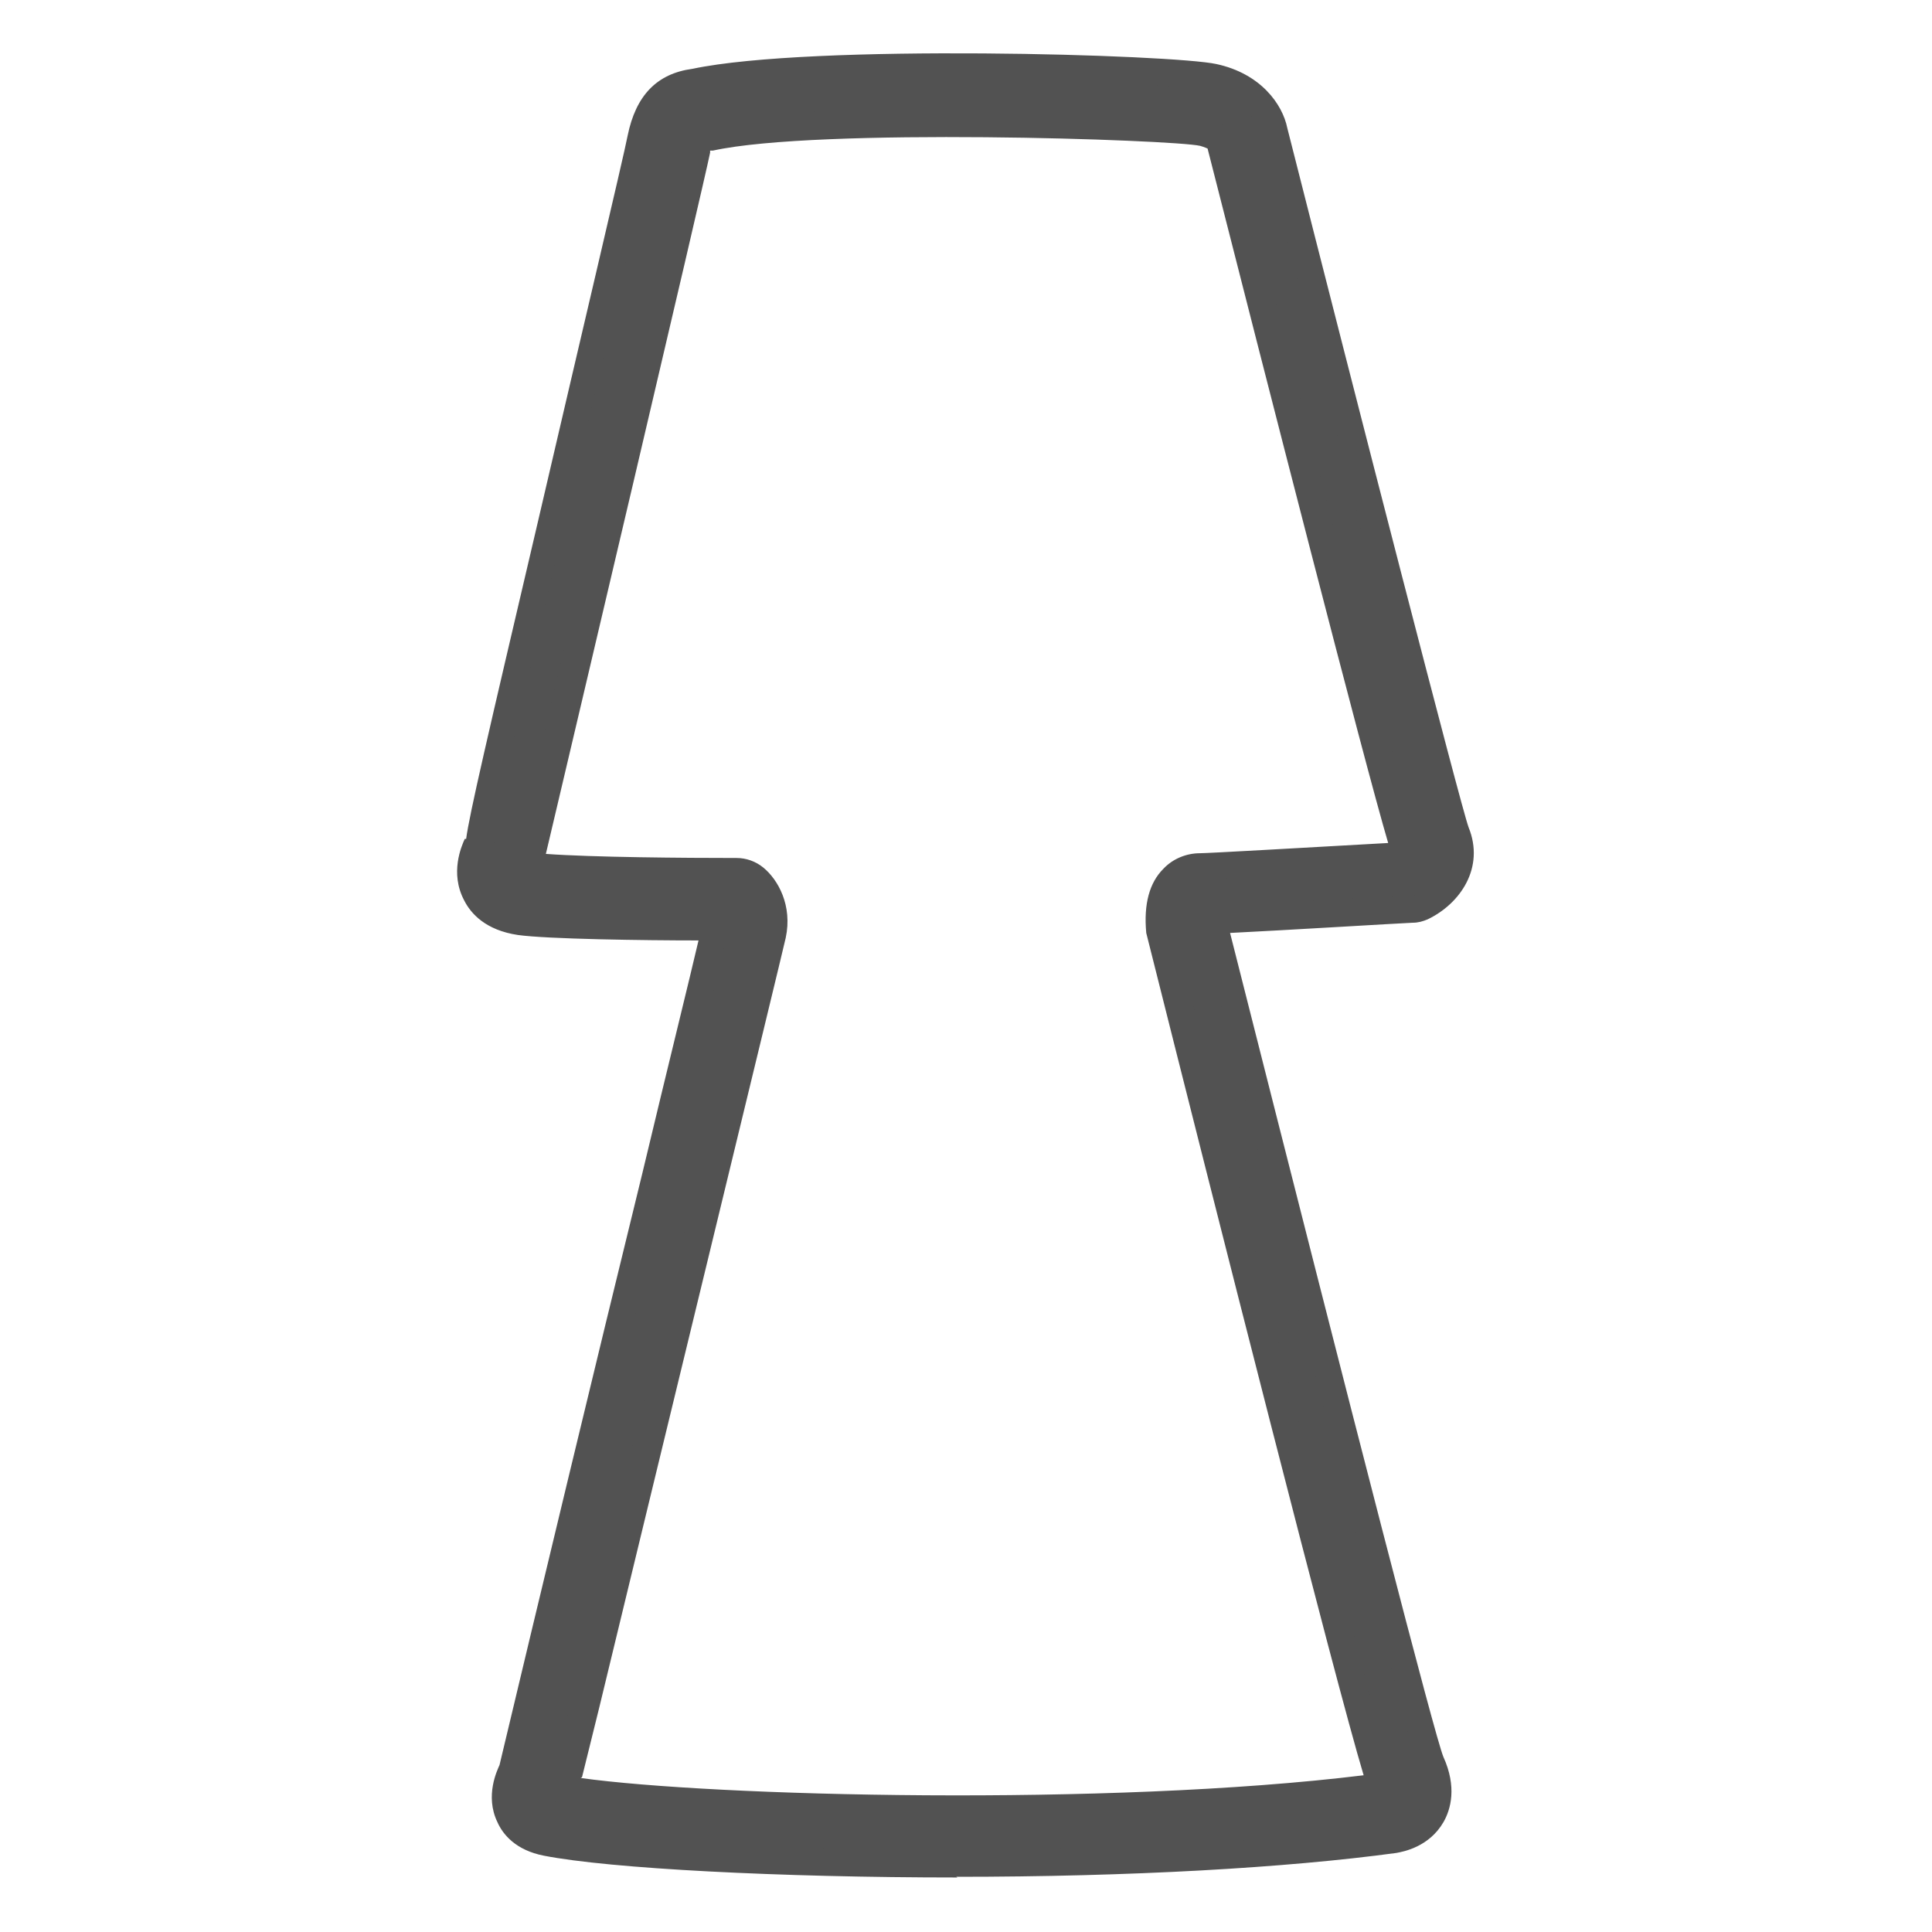
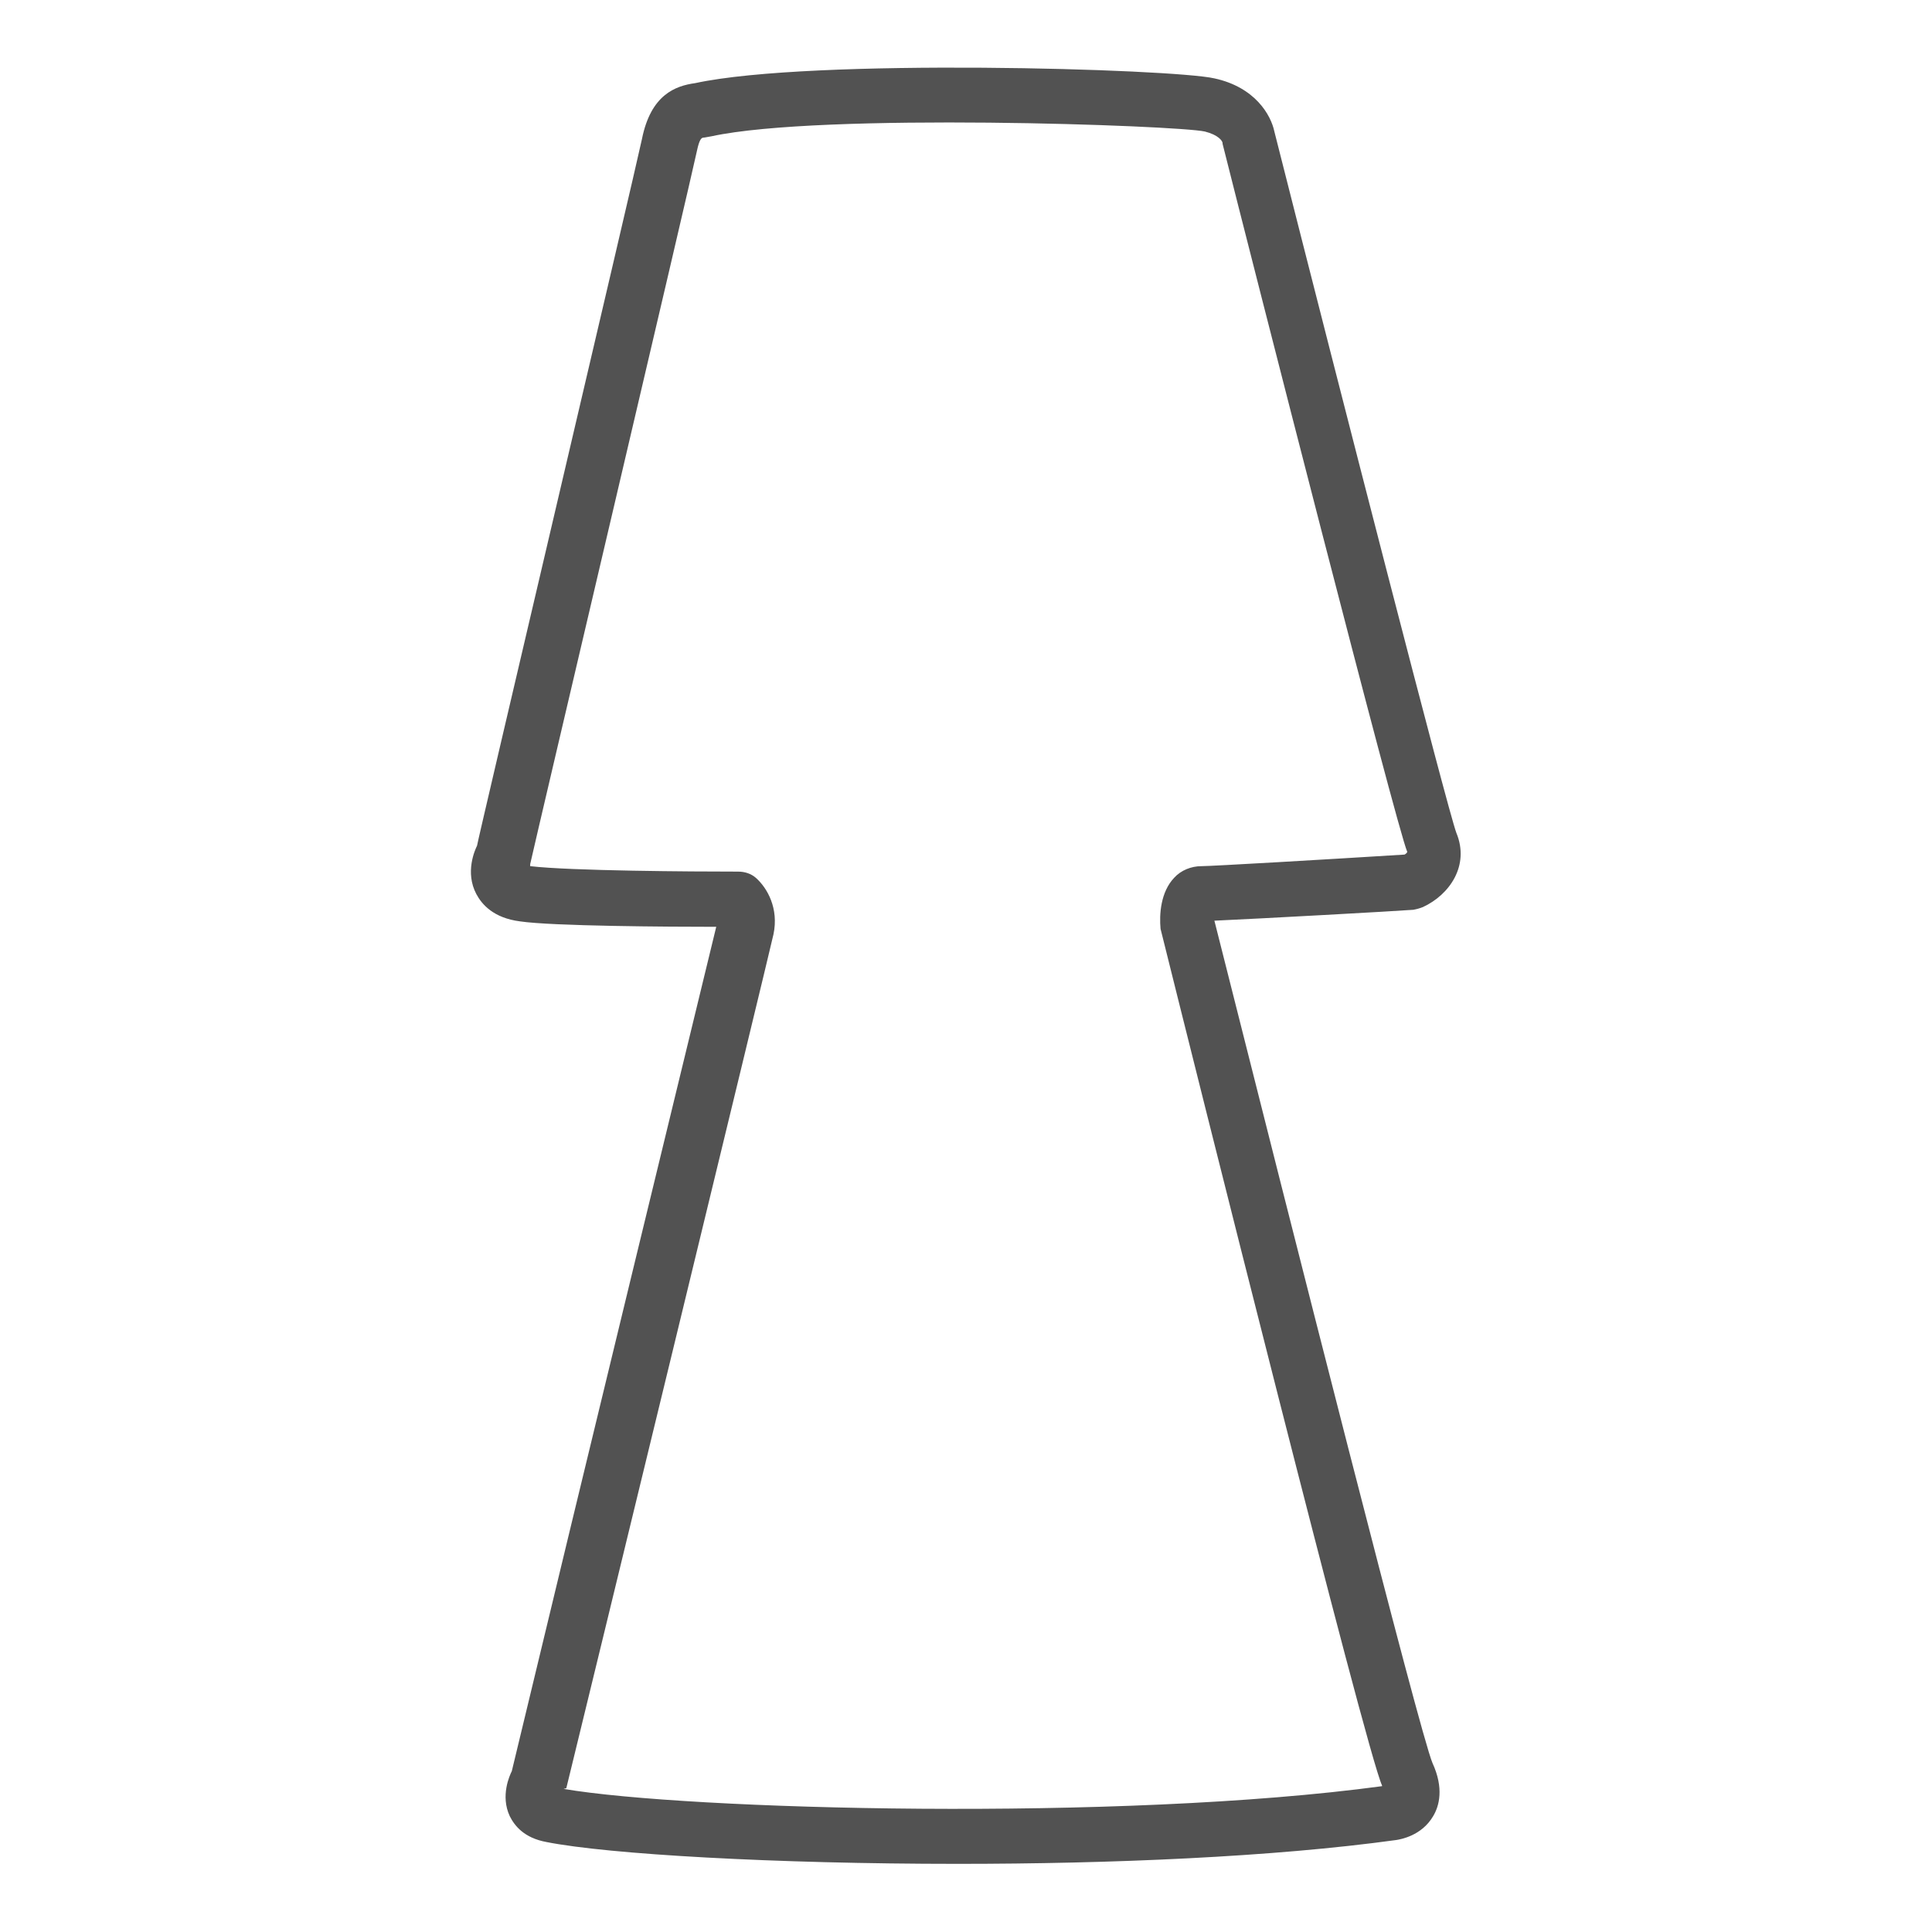
<svg xmlns="http://www.w3.org/2000/svg" viewBox="0 0 28.35 28.35" data-name="Capa 1" id="Capa_1">
  <defs>
    <style>
      .cls-1 {
        fill: #525252;
        stroke-width: 0px;
      }
    </style>
  </defs>
-   <path d="M14.05,27.35c-2.68,0-5.12-.14-6.03-.32-.33-.06-.47-.24-.54-.38-.14-.3,0-.6.03-.66.96-4,2.82-11.65,3-12.39-.7,0-2.41-.01-2.88-.08-.39-.05-.56-.25-.64-.4-.17-.32-.02-.65.01-.71-.01,0,2.31-9.85,2.42-10.37.13-.65.49-.78.78-.82,1.71-.37,7.01-.21,7.62-.07.6.13.83.54.88.78,1,3.95,2.54,9.94,2.67,10.29.2.48-.1.91-.49,1.09-.05.02-.09.03-.14.04-.26.02-2.25.13-2.92.16h0c1.18,4.68,3.01,11.91,3.2,12.36.17.37.1.63.01.78-.17.29-.48.34-.54.35-1.81.25-4.2.35-6.43.35ZM8.27,26.25c1.81.31,8.17.48,12.01-.04,0,0,0,0,0-.01-.24-.52-2.75-10.56-3.25-12.57-.02-.21,0-.54.2-.75.1-.11.25-.17.4-.17s1.86-.1,2.98-.17c.02-.01.04-.03.04-.04-.16-.37-2.29-8.72-2.71-10.39,0,0,0,0,0-.01,0-.03-.06-.12-.26-.17-.4-.09-5.63-.28-7.24.07-.01,0-.1.02-.12.02-.03,0-.06.04-.09.18-.11.52-2.36,10.07-2.45,10.48,0,0,0,.01,0,.03.6.07,2.38.08,3.05.08.1,0,.19.03.26.09.17.15.34.45.26.83-.06.28-2.86,11.8-3.04,12.53ZM20.38,26.2s0,0,0,0c0,0,0,0,0,0ZM20.71,12.95h.01-.01Z" class="cls-1" />
-   <path d="M14.05,27.55c-2.61,0-5.1-.13-6.07-.32-.41-.08-.6-.31-.68-.49-.19-.39,0-.77.03-.84.55-2.31,1.42-5.93,2.09-8.66.38-1.59.7-2.88.83-3.44-.8,0-2.22-.02-2.65-.08-.47-.07-.69-.31-.79-.51-.21-.4-.04-.79.01-.9h.02c.05-.37.3-1.44,1.05-4.64.59-2.54,1.27-5.41,1.32-5.68.12-.59.43-.91.95-.98,1.75-.37,7.06-.21,7.69-.07.65.14.97.59,1.04.94,1.03,4.06,2.54,9.93,2.66,10.26.24.59-.12,1.12-.6,1.35-.07.03-.14.05-.22.05-.23.01-1.87.11-2.68.15,1.89,7.47,3,11.77,3.13,12.09.2.44.11.77,0,.96-.21.36-.58.43-.69.45-1.62.22-3.91.35-6.46.35ZM7.23,12.32l.03.02-.08.15s-.14.29-.02.53c.08.16.25.26.49.3.32.04,1.39.07,2.85.08h.25s-.06.25-.06.25c-.07.3-.43,1.78-.89,3.69-.66,2.73-1.54,6.35-2.1,8.7-.03.07-.15.3-.04.52.07.14.2.23.4.27.92.18,3.44.31,5.99.31s4.8-.12,6.4-.35c.05,0,.27-.04.39-.25.09-.16.08-.37-.02-.6-.18-.45-1.84-6.98-3.21-12.38v-.06s0-.19,0-.19h.19c.67-.04,2.65-.16,2.91-.17v-.4s0,0,0,0v.4s.05,0,.07-.02c.31-.14.54-.47.39-.83-.15-.42-1.99-7.59-2.68-10.32-.01-.06-.12-.51-.73-.64-.61-.13-5.87-.28-7.54.07-.27.04-.52.14-.62.66-.06.27-.7,3.02-1.33,5.69-.47,1.99-.95,4.05-1.06,4.55ZM14.09,26.75c-2.57,0-4.92-.13-5.86-.29l-.21-.04.35-1.44c.74-3.03,2.69-11.07,2.74-11.3.06-.29-.06-.53-.19-.64-.04-.03-.08-.05-.13-.05-.24,0-2.38,0-3.07-.08l-.25-.03.08-.24c.1-.44,2.35-9.97,2.46-10.49.02-.09.07-.34.29-.34.01,0,.04,0,.06-.01,1.64-.36,6.93-.16,7.33-.07.3.06.39.23.41.3,1.57,6.18,2.61,10.14,2.71,10.38l.04.09-.04.09s-.05.08-.1.11l-.05.04h-.06c-.87.06-2.82.17-2.99.17-.1,0-.18.04-.25.11-.14.15-.15.41-.14.6,1.88,7.49,3.09,12.18,3.24,12.5l.11.25-.18.04h0s-.08.01-.08.01c-1.78.24-4.08.33-6.21.33ZM8.52,26.09c1.93.27,7.74.42,11.49-.04-.43-1.43-2.15-8.22-3.19-12.36-.04-.43.05-.74.25-.94.14-.15.34-.23.54-.23.12,0,1.51-.08,2.76-.15-.36-1.22-1.78-6.77-2.65-10.19h0s-.04-.02-.11-.04c-.39-.09-5.61-.27-7.15.07-.02,0-.03,0-.04,0,0,0,0,.02,0,.03-.1.5-2.07,8.85-2.41,10.29.68.05,2.03.06,2.8.06.14,0,.28.05.39.14.22.18.43.56.33,1.03-.05.23-1.94,8-2.74,11.31l-.25,1.01Z" class="cls-1" />
+   <path d="M14.05,27.35c-2.68,0-5.12-.14-6.03-.32-.33-.06-.47-.24-.54-.38-.14-.3,0-.6.03-.66.96-4,2.82-11.65,3-12.39-.7,0-2.41-.01-2.88-.08-.39-.05-.56-.25-.64-.4-.17-.32-.02-.65.01-.71-.01,0,2.31-9.85,2.42-10.37.13-.65.49-.78.78-.82,1.71-.37,7.01-.21,7.62-.07.6.13.83.54.88.78,1,3.95,2.54,9.94,2.67,10.29.2.48-.1.91-.49,1.09-.05.02-.09.03-.14.04-.26.02-2.25.13-2.92.16h0c1.18,4.68,3.01,11.91,3.2,12.36.17.37.1.63.01.78-.17.29-.48.34-.54.35-1.81.25-4.2.35-6.43.35ZM8.27,26.25c1.81.31,8.17.48,12.01-.04,0,0,0,0,0-.01-.24-.52-2.75-10.56-3.25-12.57-.02-.21,0-.54.2-.75.1-.11.25-.17.4-.17s1.86-.1,2.98-.17c.02-.01.04-.03.04-.04-.16-.37-2.29-8.72-2.71-10.39,0,0,0,0,0-.01,0-.03-.06-.12-.26-.17-.4-.09-5.63-.28-7.24.07-.01,0-.1.02-.12.02-.03,0-.06.04-.09.18-.11.52-2.36,10.07-2.45,10.48,0,0,0,.01,0,.03.6.07,2.38.08,3.05.08.1,0,.19.03.26.09.17.15.34.45.26.83-.06.28-2.86,11.8-3.04,12.53Zs0,0,0,0c0,0,0,0,0,0ZM20.71,12.95h.01-.01Z" class="cls-1" />
</svg>